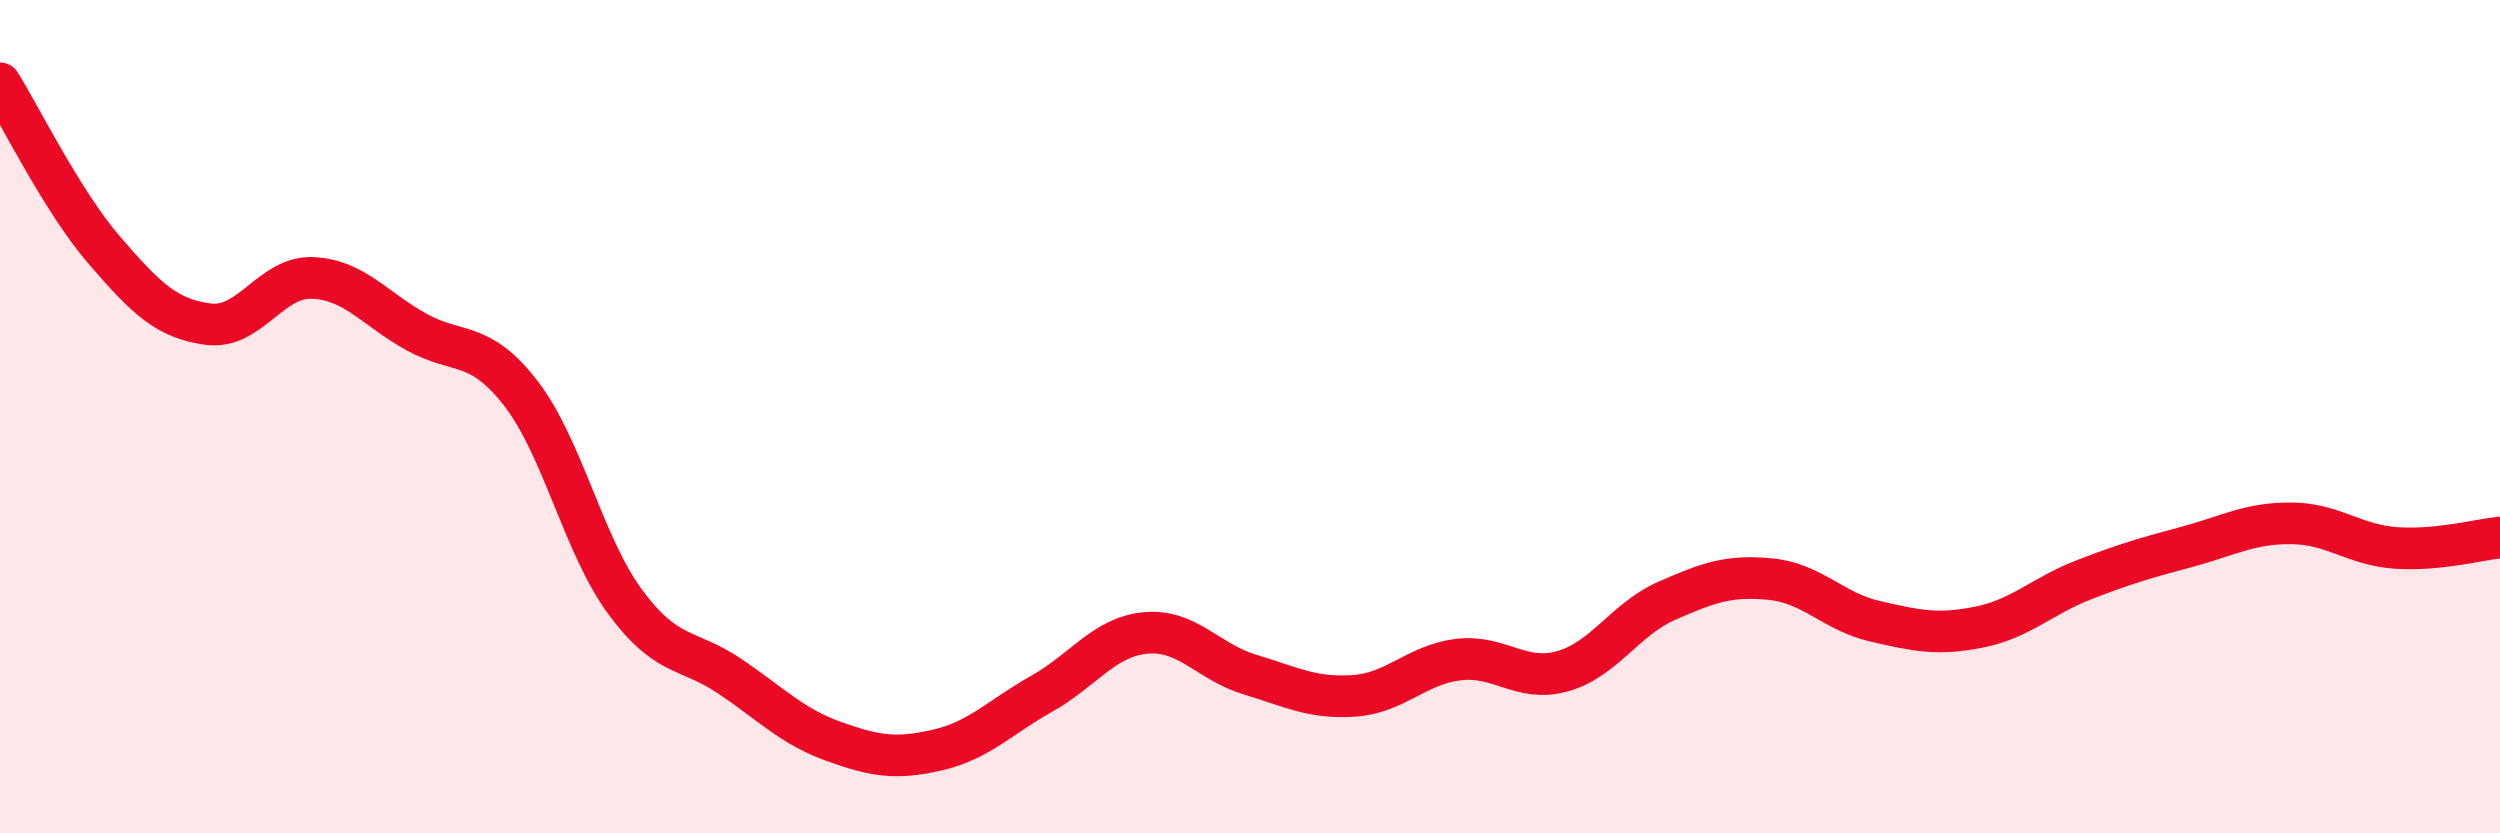
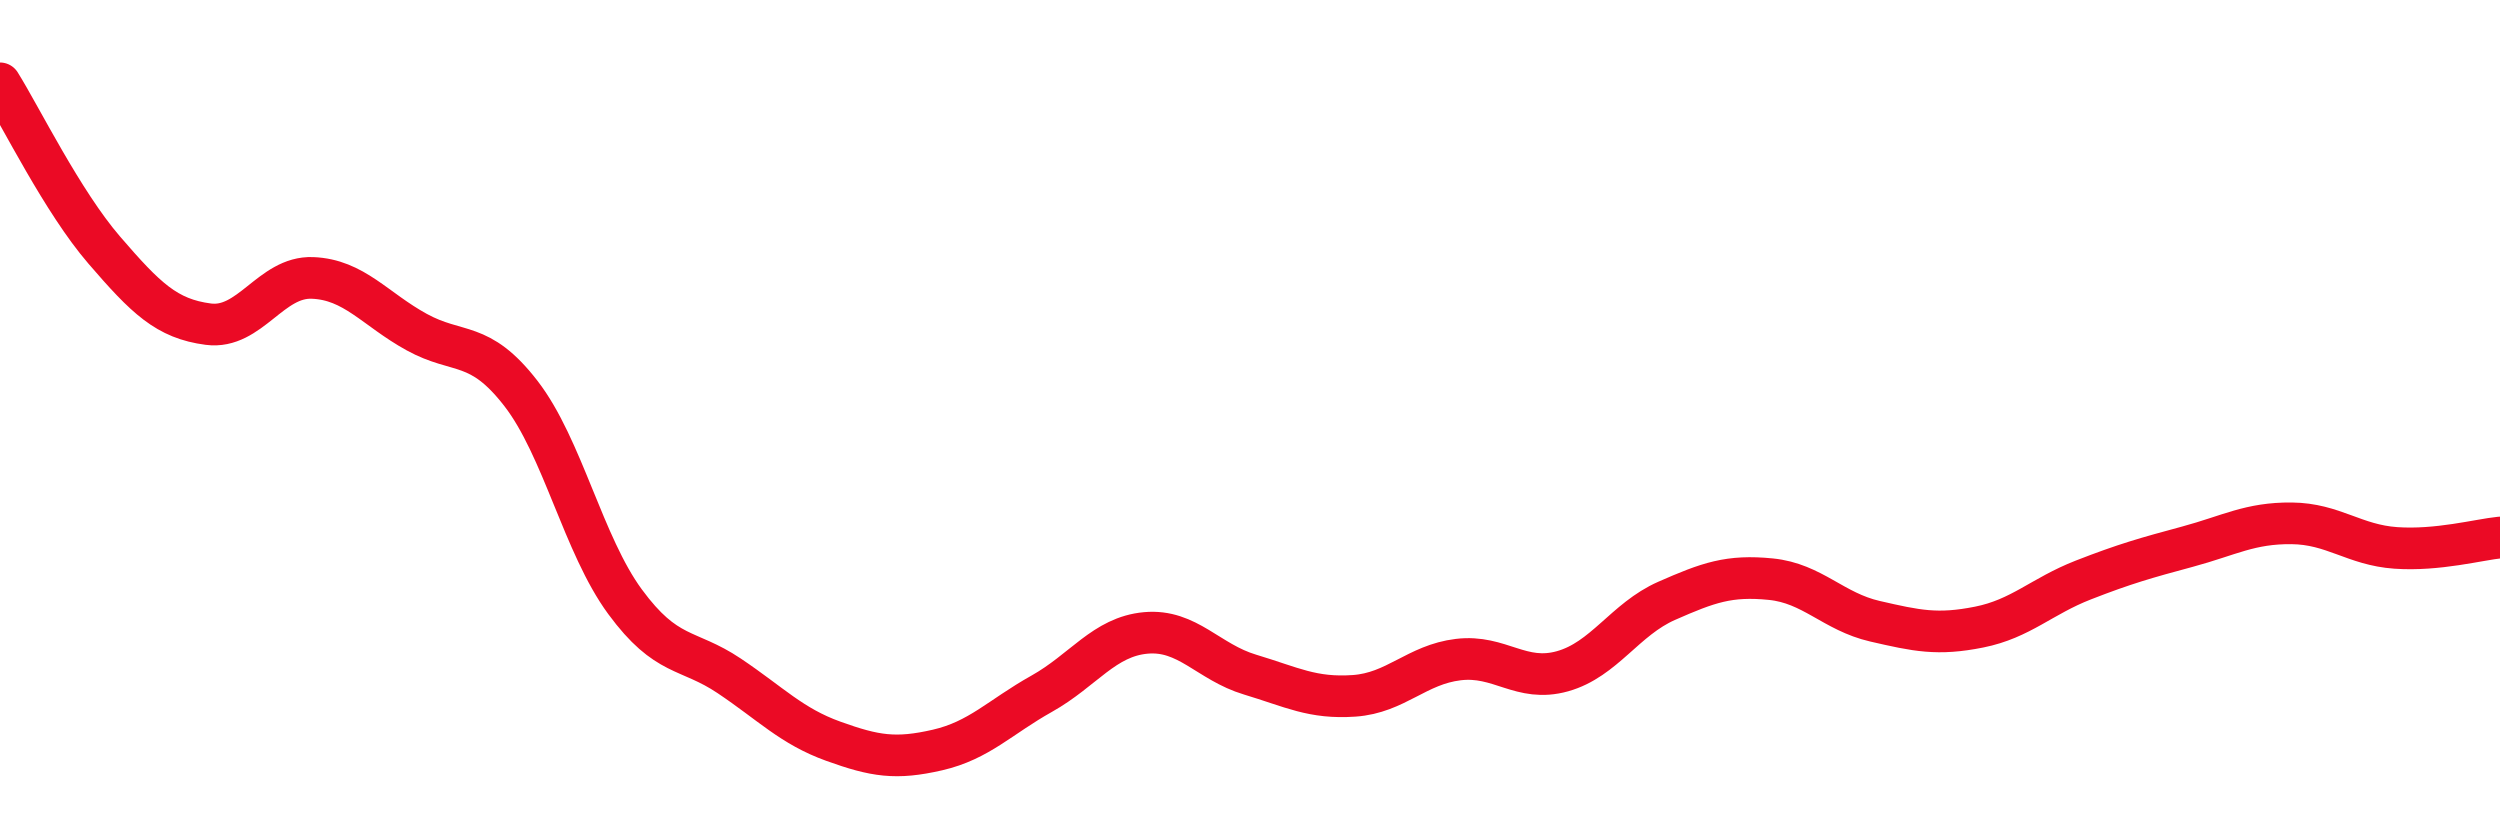
<svg xmlns="http://www.w3.org/2000/svg" width="60" height="20" viewBox="0 0 60 20">
-   <path d="M 0,2 C 0.5,2.8 1.5,4.84 2.5,6 C 3.5,7.16 4,7.65 5,7.78 C 6,7.91 6.5,6.63 7.5,6.67 C 8.5,6.71 9,7.42 10,7.97 C 11,8.52 11.5,8.15 12.5,9.44 C 13.5,10.73 14,13.08 15,14.44 C 16,15.8 16.5,15.55 17.5,16.22 C 18.5,16.89 19,17.43 20,17.79 C 21,18.15 21.5,18.23 22.5,18 C 23.5,17.77 24,17.21 25,16.65 C 26,16.09 26.5,15.28 27.5,15.19 C 28.5,15.1 29,15.89 30,16.19 C 31,16.49 31.5,16.77 32.5,16.7 C 33.5,16.63 34,15.95 35,15.83 C 36,15.71 36.5,16.39 37.5,16.11 C 38.5,15.83 39,14.86 40,14.42 C 41,13.98 41.5,13.8 42.5,13.9 C 43.5,14 44,14.68 45,14.91 C 46,15.14 46.5,15.25 47.5,15.05 C 48.5,14.85 49,14.31 50,13.92 C 51,13.53 51.5,13.39 52.5,13.12 C 53.5,12.85 54,12.55 55,12.56 C 56,12.57 56.5,13.08 57.5,13.15 C 58.5,13.22 59.5,12.95 60,12.9L60 20L0 20Z" fill="#EB0A25" opacity="0.1" stroke-linecap="round" stroke-linejoin="round" />
  <path d="M 0,2 C 0.5,2.8 1.5,4.84 2.5,6 C 3.5,7.16 4,7.65 5,7.78 C 6,7.91 6.5,6.63 7.5,6.67 C 8.5,6.71 9,7.42 10,7.97 C 11,8.52 11.5,8.15 12.5,9.44 C 13.5,10.73 14,13.08 15,14.44 C 16,15.8 16.5,15.55 17.5,16.22 C 18.5,16.89 19,17.43 20,17.79 C 21,18.15 21.5,18.23 22.5,18 C 23.5,17.77 24,17.21 25,16.65 C 26,16.09 26.5,15.28 27.5,15.19 C 28.5,15.1 29,15.89 30,16.19 C 31,16.49 31.5,16.77 32.5,16.7 C 33.5,16.63 34,15.95 35,15.83 C 36,15.71 36.5,16.39 37.5,16.11 C 38.5,15.83 39,14.86 40,14.42 C 41,13.98 41.5,13.8 42.5,13.9 C 43.5,14 44,14.68 45,14.91 C 46,15.14 46.5,15.25 47.5,15.05 C 48.5,14.85 49,14.31 50,13.92 C 51,13.53 51.5,13.39 52.5,13.12 C 53.5,12.85 54,12.55 55,12.56 C 56,12.57 56.5,13.08 57.5,13.15 C 58.5,13.22 59.5,12.95 60,12.9" stroke="#EB0A25" stroke-width="1" fill="none" stroke-linecap="round" stroke-linejoin="round" />
</svg>